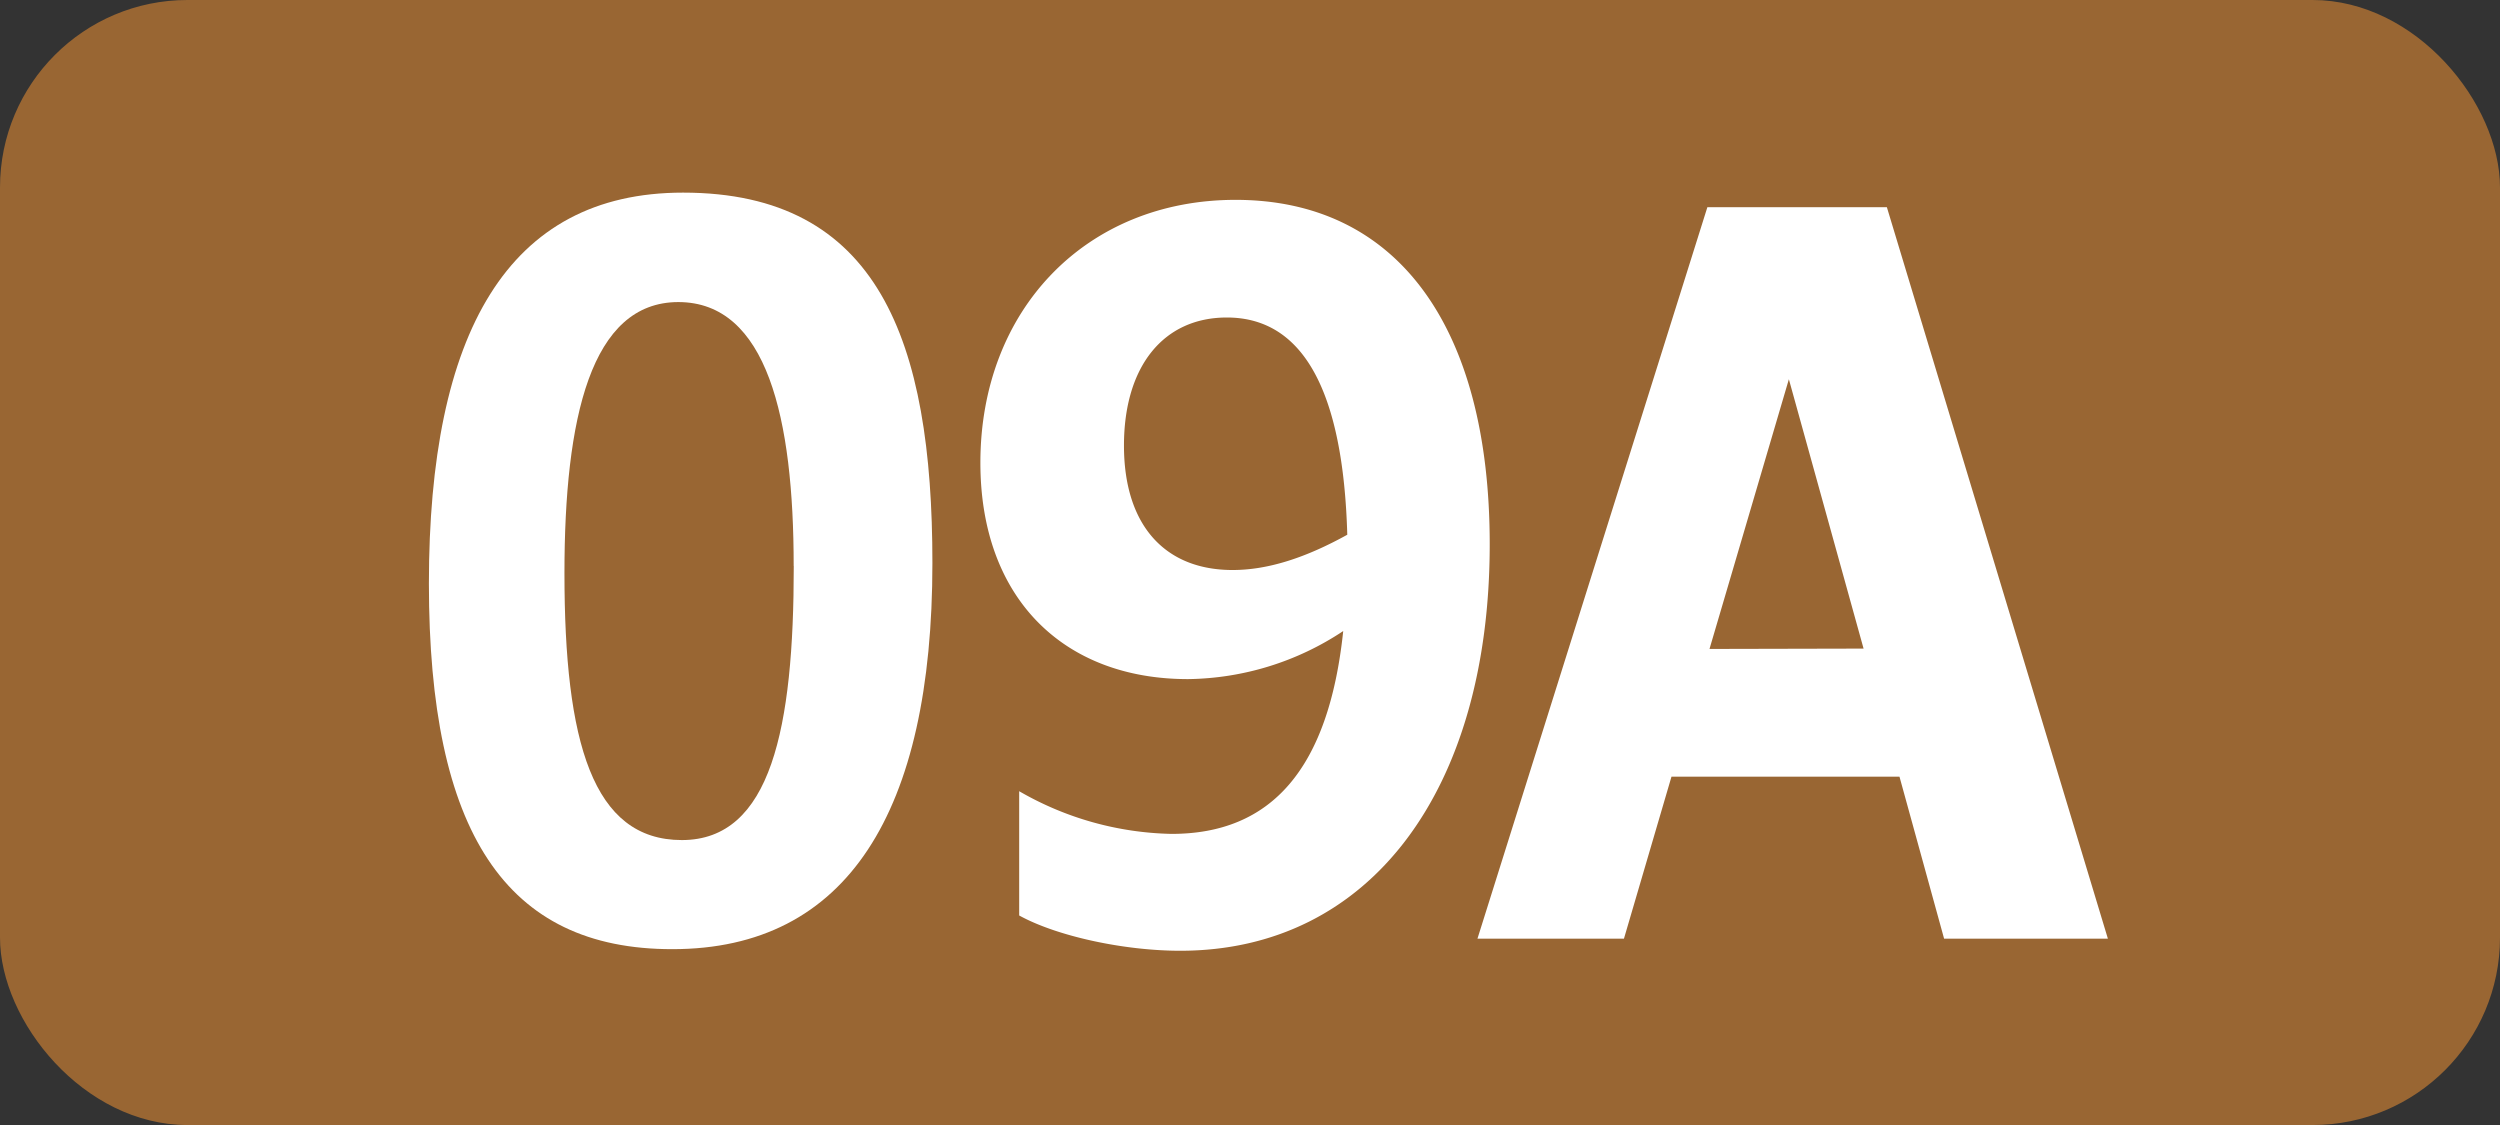
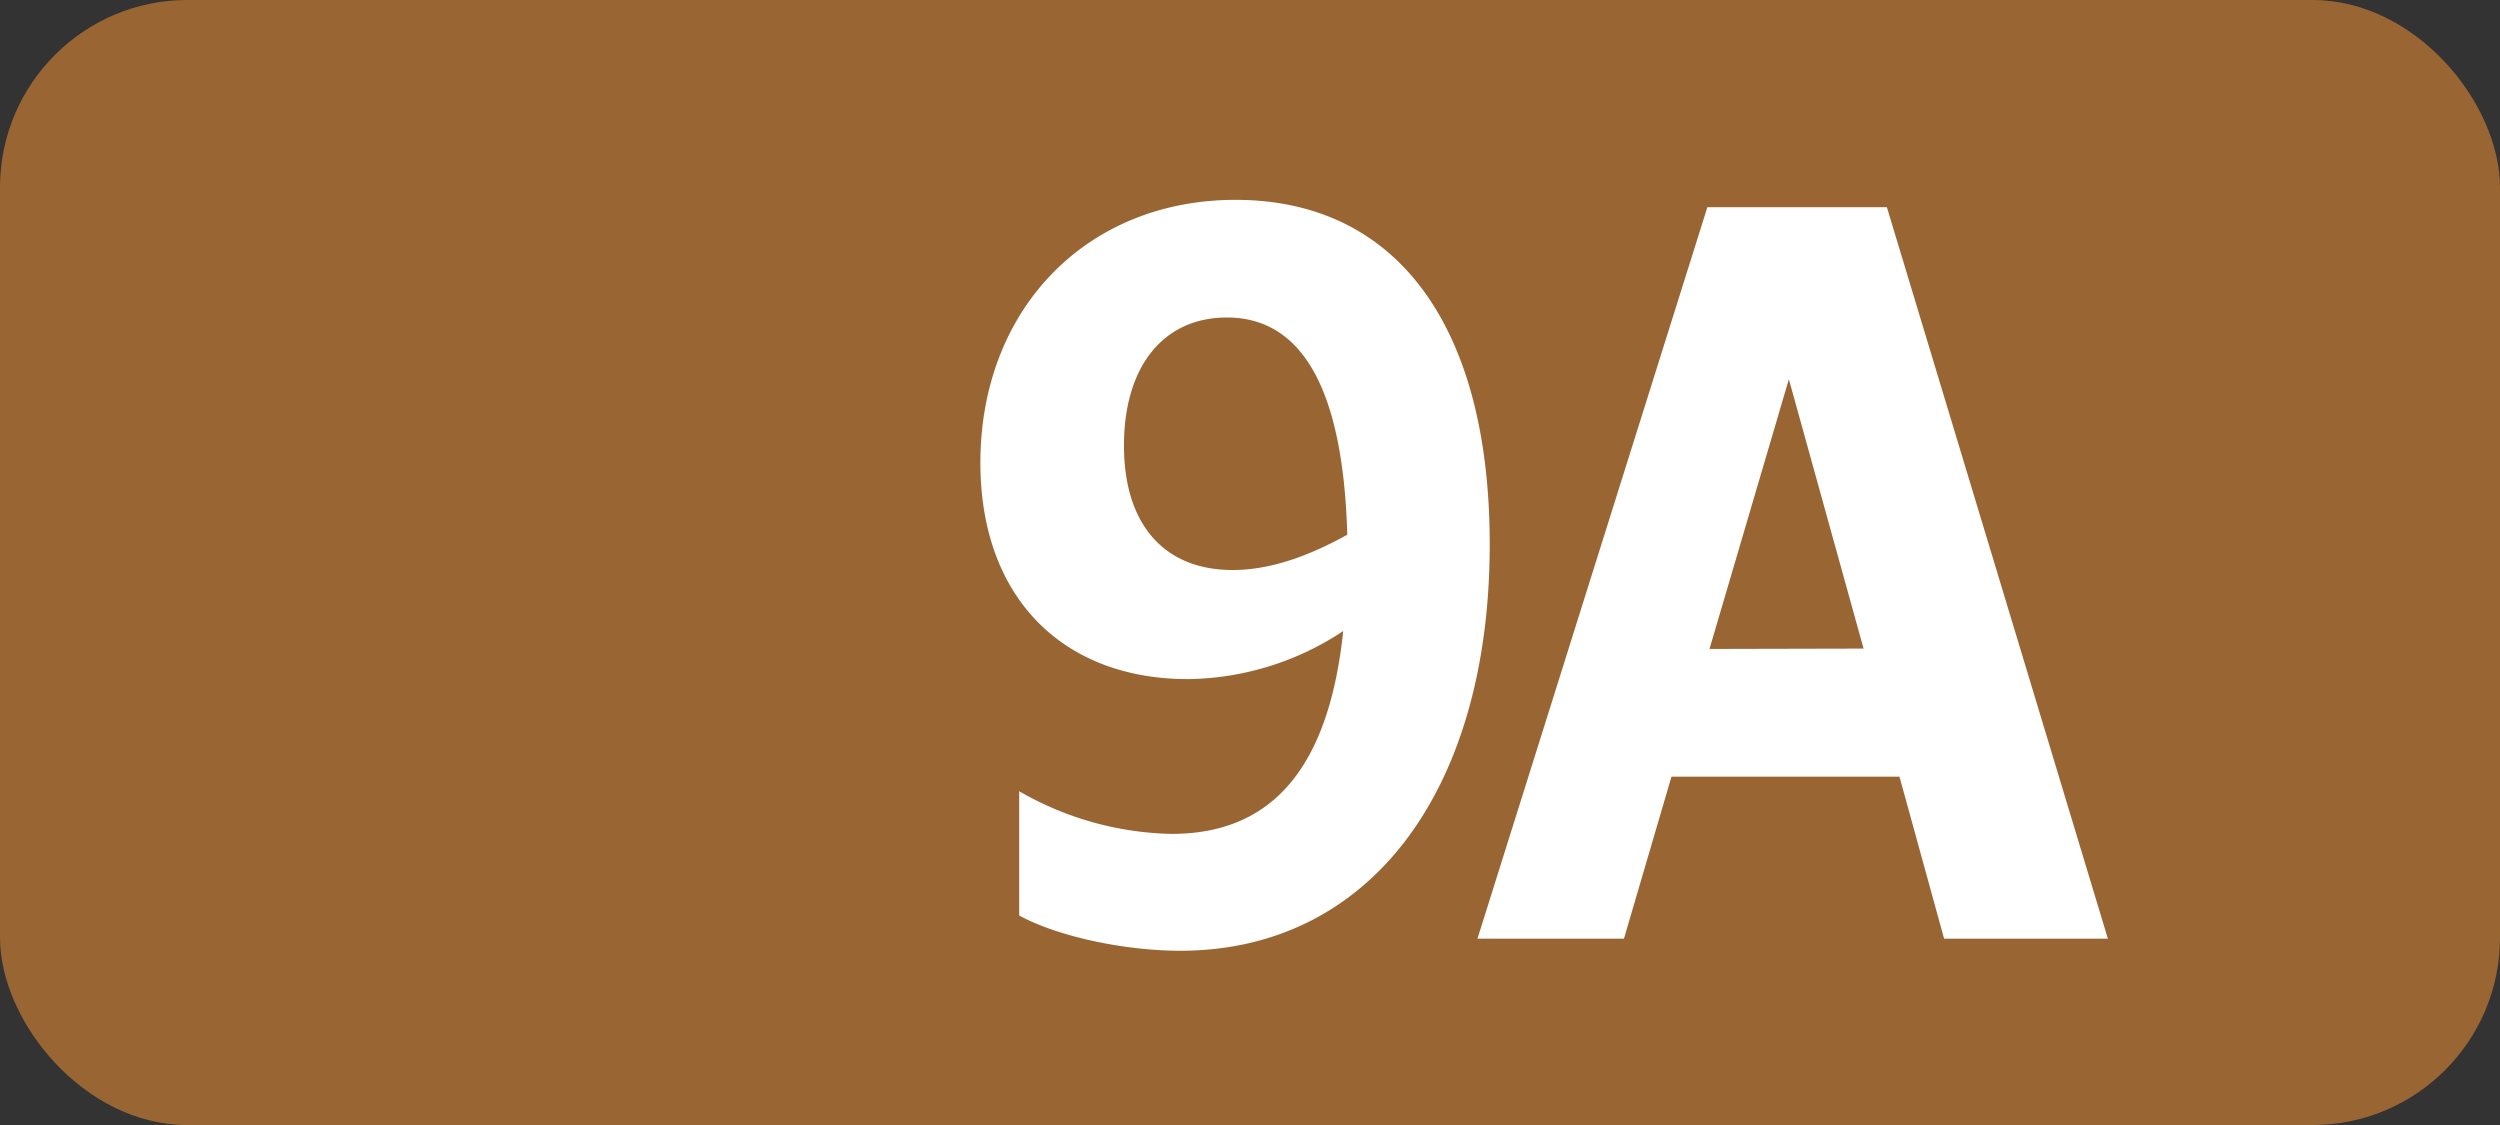
<svg xmlns="http://www.w3.org/2000/svg" id="Calque_1" data-name="Calque 1" viewBox="0 0 283.46 127.56">
  <rect x="0" y="0" width="283.46" height="127.56" fill="#333333" stroke="none" />
  <defs>
    <style>.cls-1{fill:#963;}.cls-2{fill:#fff;}.cls-3{fill:none;stroke:#1d1d1b;stroke-miterlimit:10;stroke-width:0.1px;stroke-dasharray:1.2;}</style>
  </defs>
  <rect class="cls-1" width="283.46" height="127.56" rx="21.26" />
-   <path class="cls-2" d="M48.63,66.17c0-28.38,8.91-44.33,28.82-44.33,22.11,0,28.27,16.72,28.27,42,0,28.27-9.68,43.78-29.48,43.78C57.32,107.64,48.63,94.33,48.63,66.17Zm41.36-2c0-16.72-3-29.92-13.09-29.92C67,34.27,64,47.36,64,65c0,19.14,3.19,30.25,13.31,30.25S90,82.56,90,64.19Z" />
  <path class="cls-2" d="M132.83,94.55c11.33,0,17.82-7.37,19.47-23A32.48,32.48,0,0,1,134.7,77c-14.19,0-23.54-9.24-23.54-24.53,0-17.38,12-29.81,28.93-29.81,18.37,0,28.82,14.41,28.82,39.05,0,27.83-13.53,46.09-35.09,46.09-6.38,0-14-1.65-18.26-4V89.71A35.86,35.86,0,0,0,132.83,94.55Zm6.93-29.92c4.07,0,8.36-1.43,13-4C152.3,44.39,147.79,36,139.1,36c-7.15,0-11.66,5.5-11.66,14.52S132.06,64.63,139.76,64.63Z" />
  <path class="cls-2" d="M193.59,23.49h20.35L239,106.43H220.43l-5.06-18.37H189.52l-5.39,18.37H167.52ZM211.3,73.54,202.83,43l-9,30.58Z" />
  <path class="cls-3" d="M51.1,36.85" />
-   <path class="cls-3" d="M51.1,0" />
  <path class="cls-3" d="M51.1,36.85" />
-   <path class="cls-3" d="M51.1,0" />
</svg>